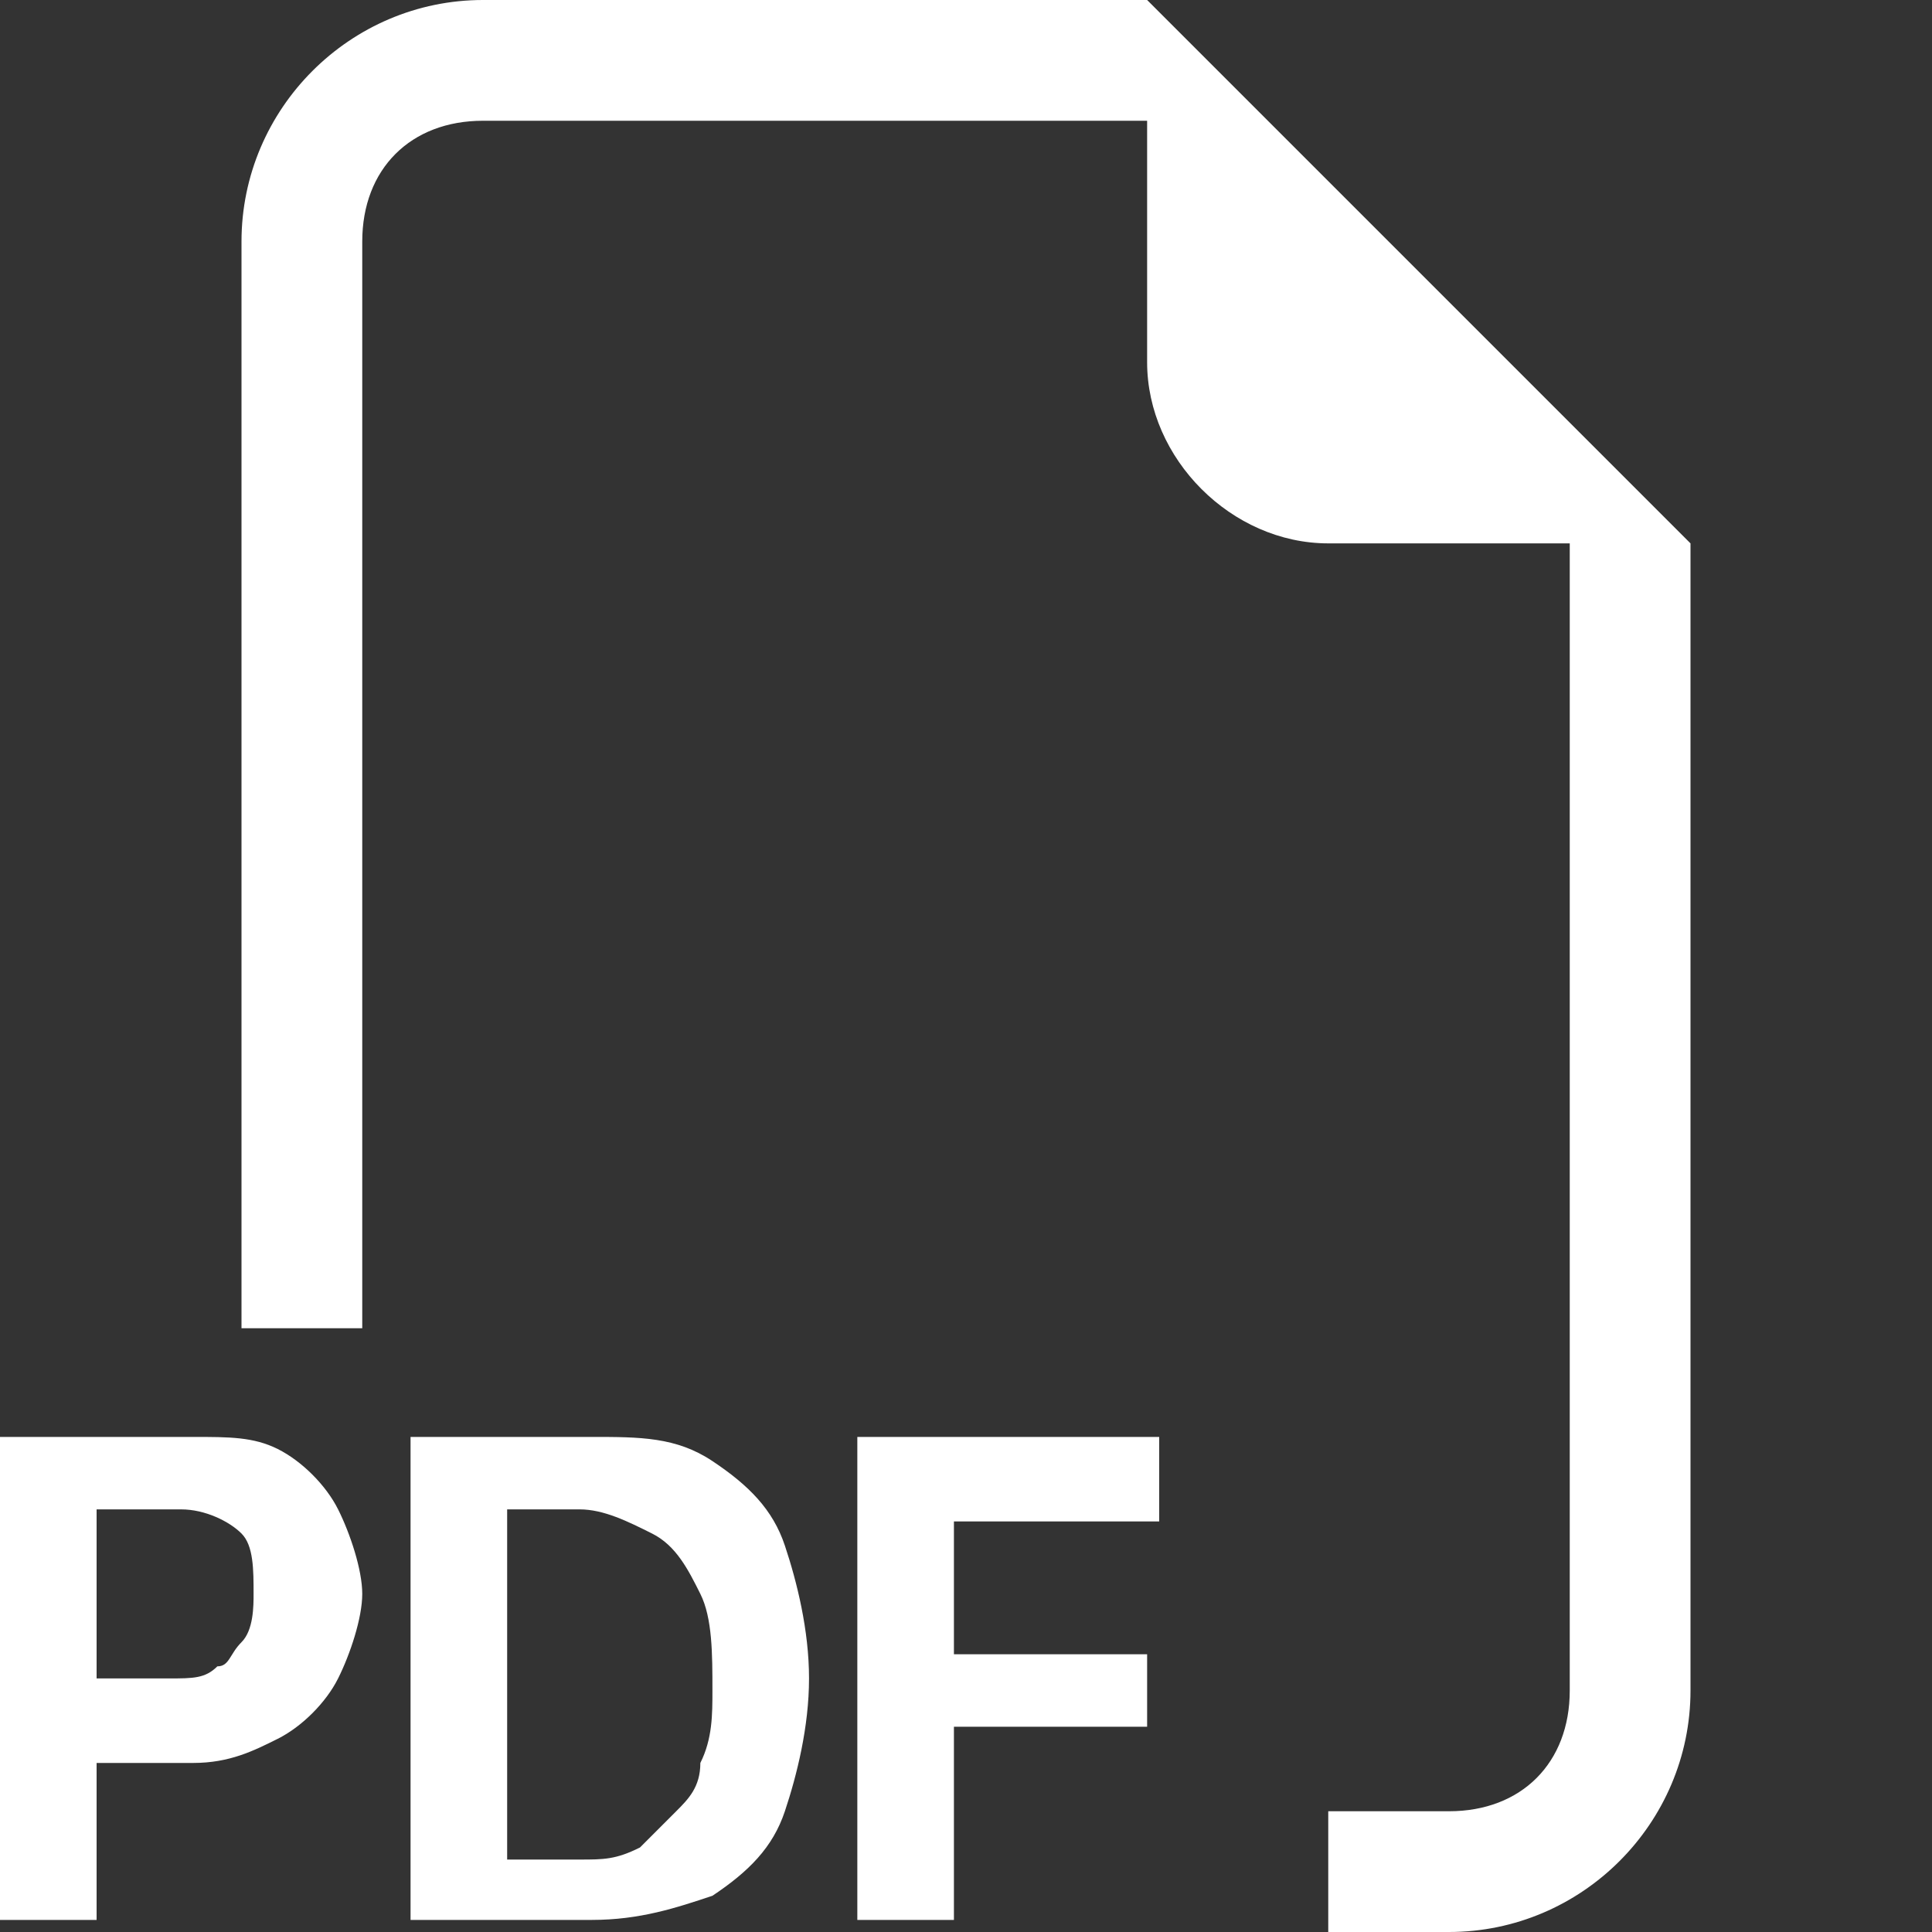
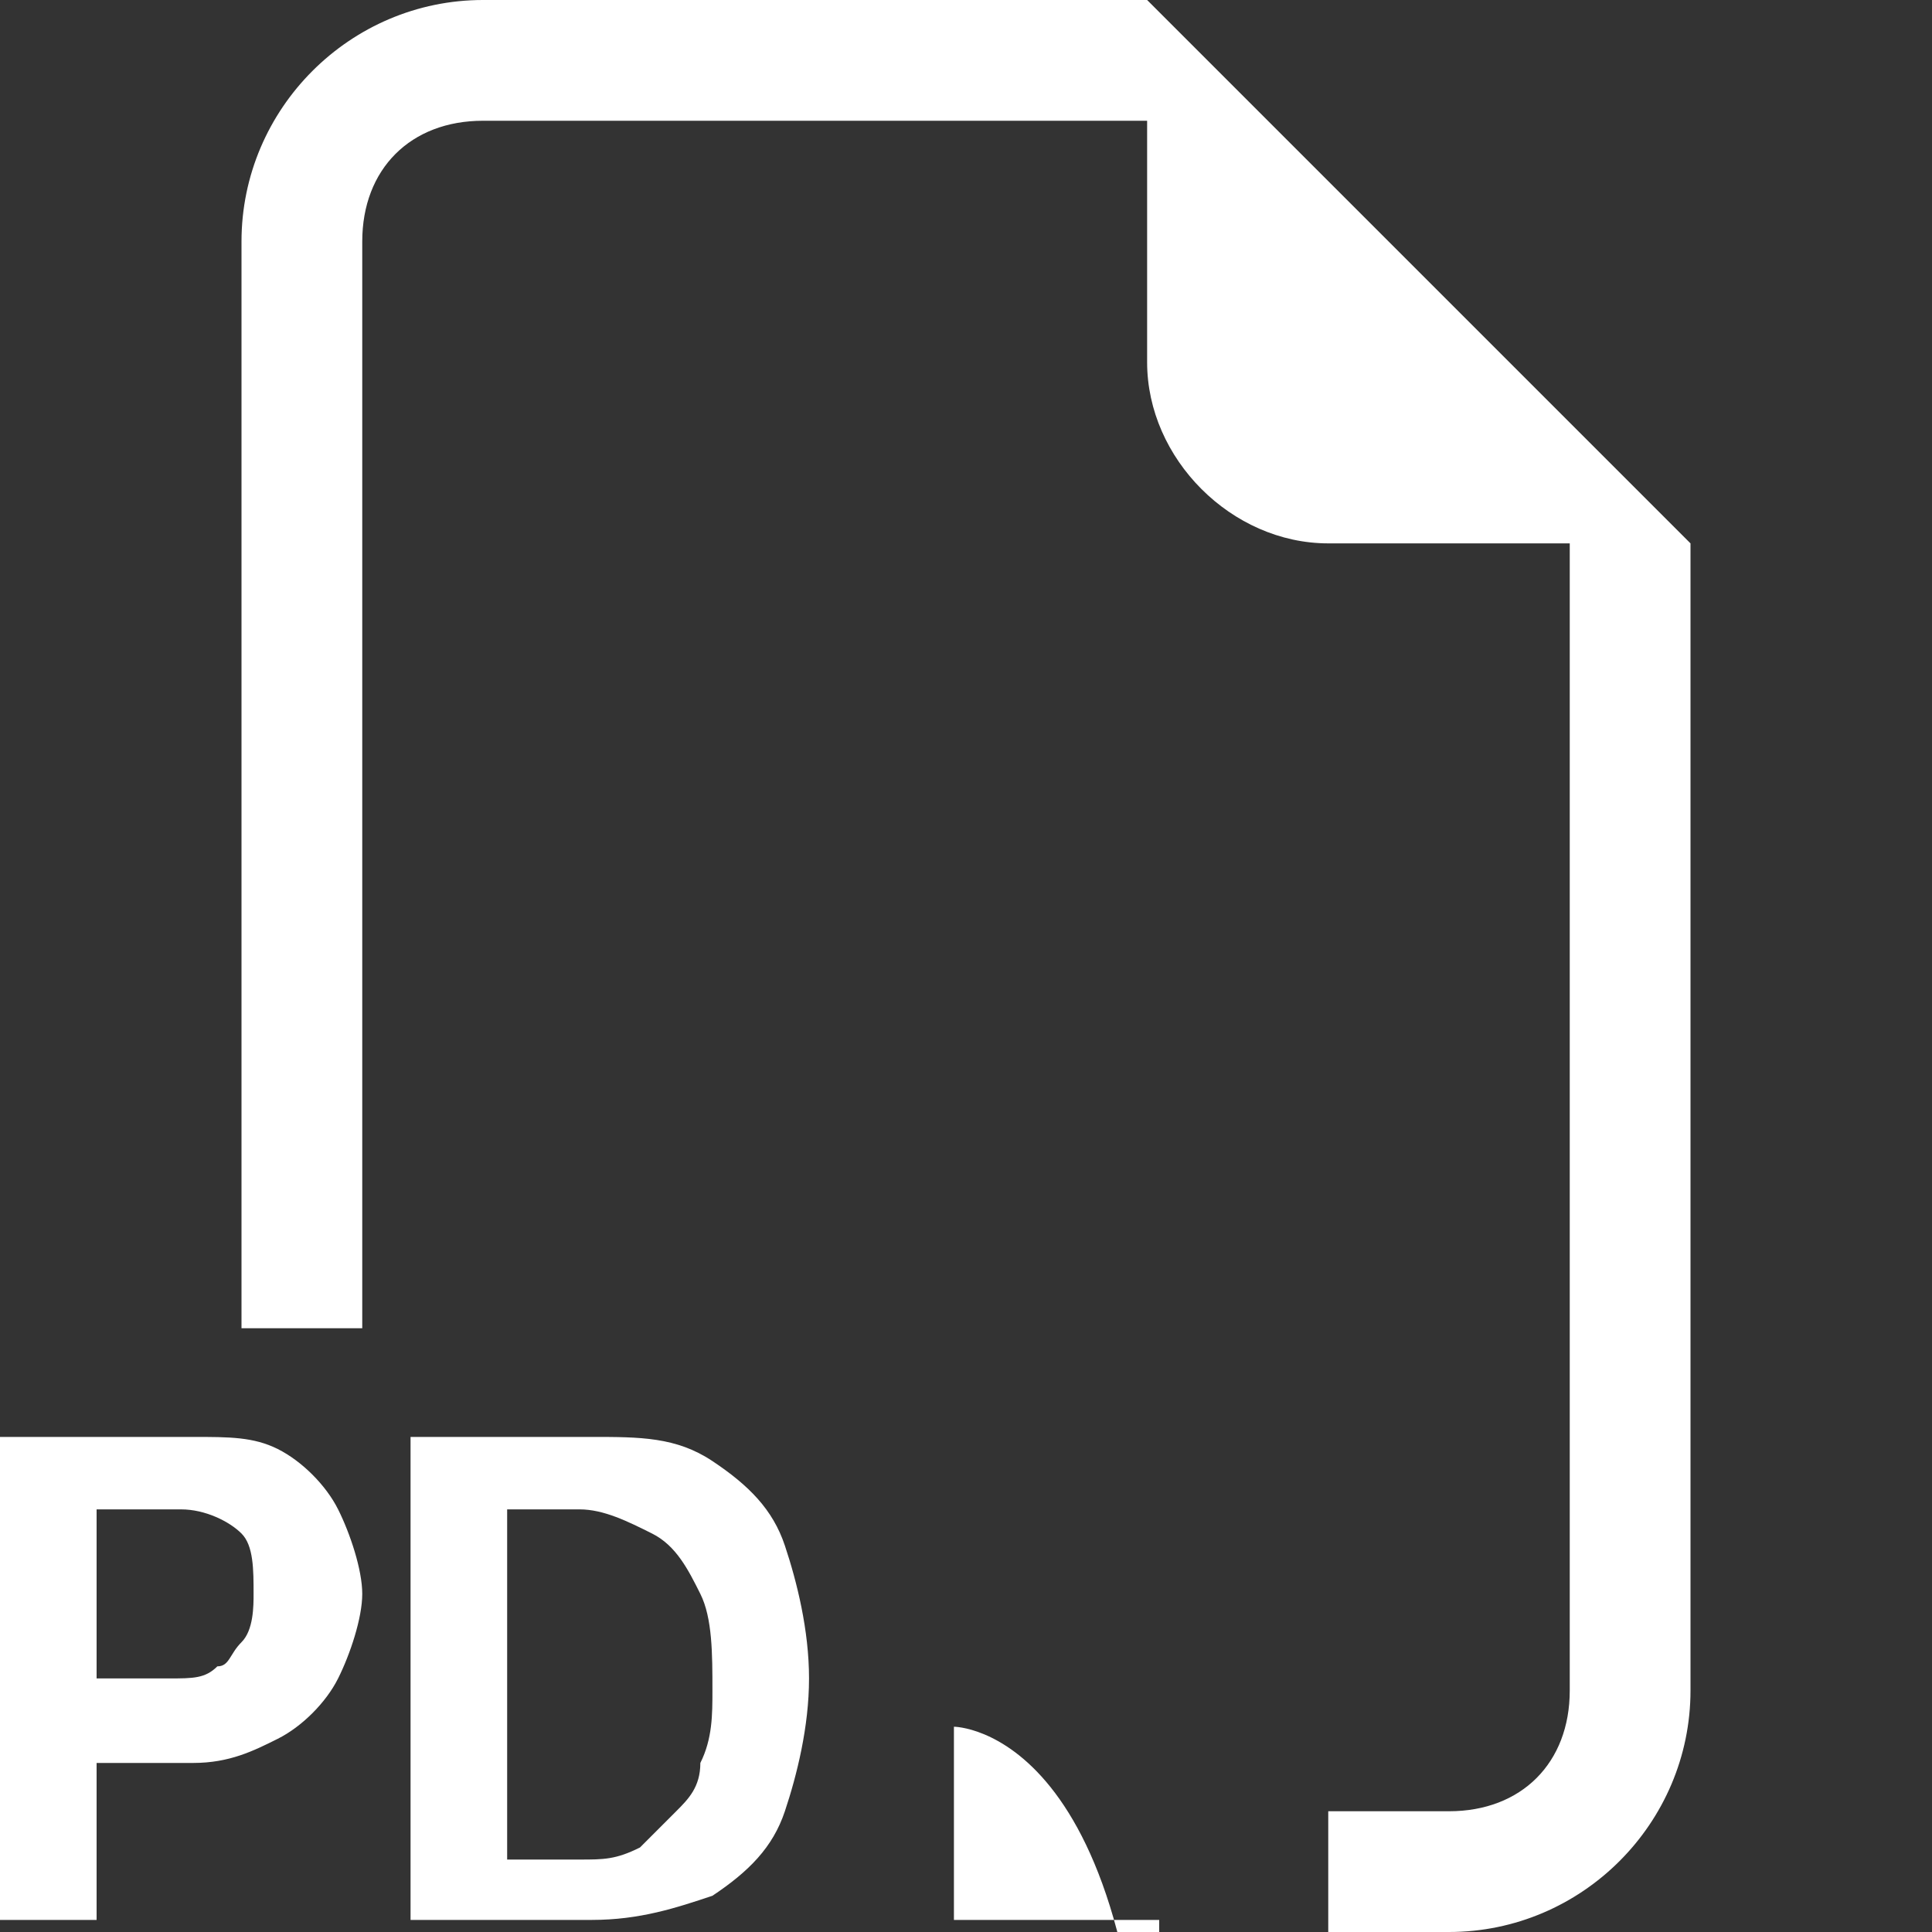
<svg xmlns="http://www.w3.org/2000/svg" version="1.1" id="Ebene_1" x="0px" y="0px" viewBox="0 0 16 16" style="enable-background:new 0 0 16 16;" xml:space="preserve">
  <rect x="0" y="0" width="16" height="16" fill="#333333" stroke="none" />
  <style type="text/css">
	.st0{fill-rule:evenodd;clip-rule:evenodd;fill:#FFFFFF;}
</style>
-   <path class="st0" d="M14,4.5V14c0,1.1-0.9,2-2,2h-1v-1h1c0.6,0,1-0.4,1-1V4.5h-2c-0.8,0-1.5-0.7-1.5-1.5V1H4C3.4,1,3,1.4,3,2v9H2V2  c0-1.1,0.9-2,2-2h5.5L14,4.5z M1.6,11.9H0v4h0.8v-1.3h0.8c0.3,0,0.5-0.1,0.7-0.2c0.2-0.1,0.4-0.3,0.5-0.5C2.9,13.7,3,13.4,3,13.2  s-0.1-0.5-0.2-0.7c-0.1-0.2-0.3-0.4-0.5-0.5S1.9,11.9,1.6,11.9z M2.1,13.2c0,0.1,0,0.3-0.1,0.4c-0.1,0.1-0.1,0.2-0.2,0.2  c-0.1,0.1-0.2,0.1-0.4,0.1H0.8v-1.4h0.7c0.2,0,0.4,0.1,0.5,0.2C2.1,12.8,2.1,13,2.1,13.2z M3.4,11.9v4h1.5c0.4,0,0.7-0.1,1-0.2  c0.3-0.2,0.5-0.4,0.6-0.7s0.2-0.7,0.2-1.1c0-0.4-0.1-0.8-0.2-1.1s-0.3-0.5-0.6-0.7c-0.3-0.2-0.6-0.2-1-0.2H3.4z M4.2,12.5h0.6  c0.2,0,0.4,0.1,0.6,0.2c0.2,0.1,0.3,0.3,0.4,0.5s0.1,0.5,0.1,0.8c0,0.2,0,0.4-0.1,0.6c0,0.2-0.1,0.3-0.2,0.4  c-0.1,0.1-0.2,0.2-0.3,0.3c-0.2,0.1-0.3,0.1-0.5,0.1H4.2C4.2,15.2,4.2,12.5,4.2,12.5z M7.9,14.3v1.6H7.1v-4h2.5v0.7H7.9v1.1h1.6v0.6  C9.5,14.3,7.9,14.3,7.9,14.3z" />
+   <path class="st0" d="M14,4.5V14c0,1.1-0.9,2-2,2h-1v-1h1c0.6,0,1-0.4,1-1V4.5h-2c-0.8,0-1.5-0.7-1.5-1.5V1H4C3.4,1,3,1.4,3,2v9H2V2  c0-1.1,0.9-2,2-2h5.5L14,4.5z M1.6,11.9H0v4h0.8v-1.3h0.8c0.3,0,0.5-0.1,0.7-0.2c0.2-0.1,0.4-0.3,0.5-0.5C2.9,13.7,3,13.4,3,13.2  s-0.1-0.5-0.2-0.7c-0.1-0.2-0.3-0.4-0.5-0.5S1.9,11.9,1.6,11.9z M2.1,13.2c0,0.1,0,0.3-0.1,0.4c-0.1,0.1-0.1,0.2-0.2,0.2  c-0.1,0.1-0.2,0.1-0.4,0.1H0.8v-1.4h0.7c0.2,0,0.4,0.1,0.5,0.2C2.1,12.8,2.1,13,2.1,13.2z M3.4,11.9v4h1.5c0.4,0,0.7-0.1,1-0.2  c0.3-0.2,0.5-0.4,0.6-0.7s0.2-0.7,0.2-1.1c0-0.4-0.1-0.8-0.2-1.1s-0.3-0.5-0.6-0.7c-0.3-0.2-0.6-0.2-1-0.2H3.4z M4.2,12.5h0.6  c0.2,0,0.4,0.1,0.6,0.2c0.2,0.1,0.3,0.3,0.4,0.5s0.1,0.5,0.1,0.8c0,0.2,0,0.4-0.1,0.6c0,0.2-0.1,0.3-0.2,0.4  c-0.1,0.1-0.2,0.2-0.3,0.3c-0.2,0.1-0.3,0.1-0.5,0.1H4.2C4.2,15.2,4.2,12.5,4.2,12.5z M7.9,14.3v1.6H7.1h2.5v0.7H7.9v1.1h1.6v0.6  C9.5,14.3,7.9,14.3,7.9,14.3z" />
</svg>